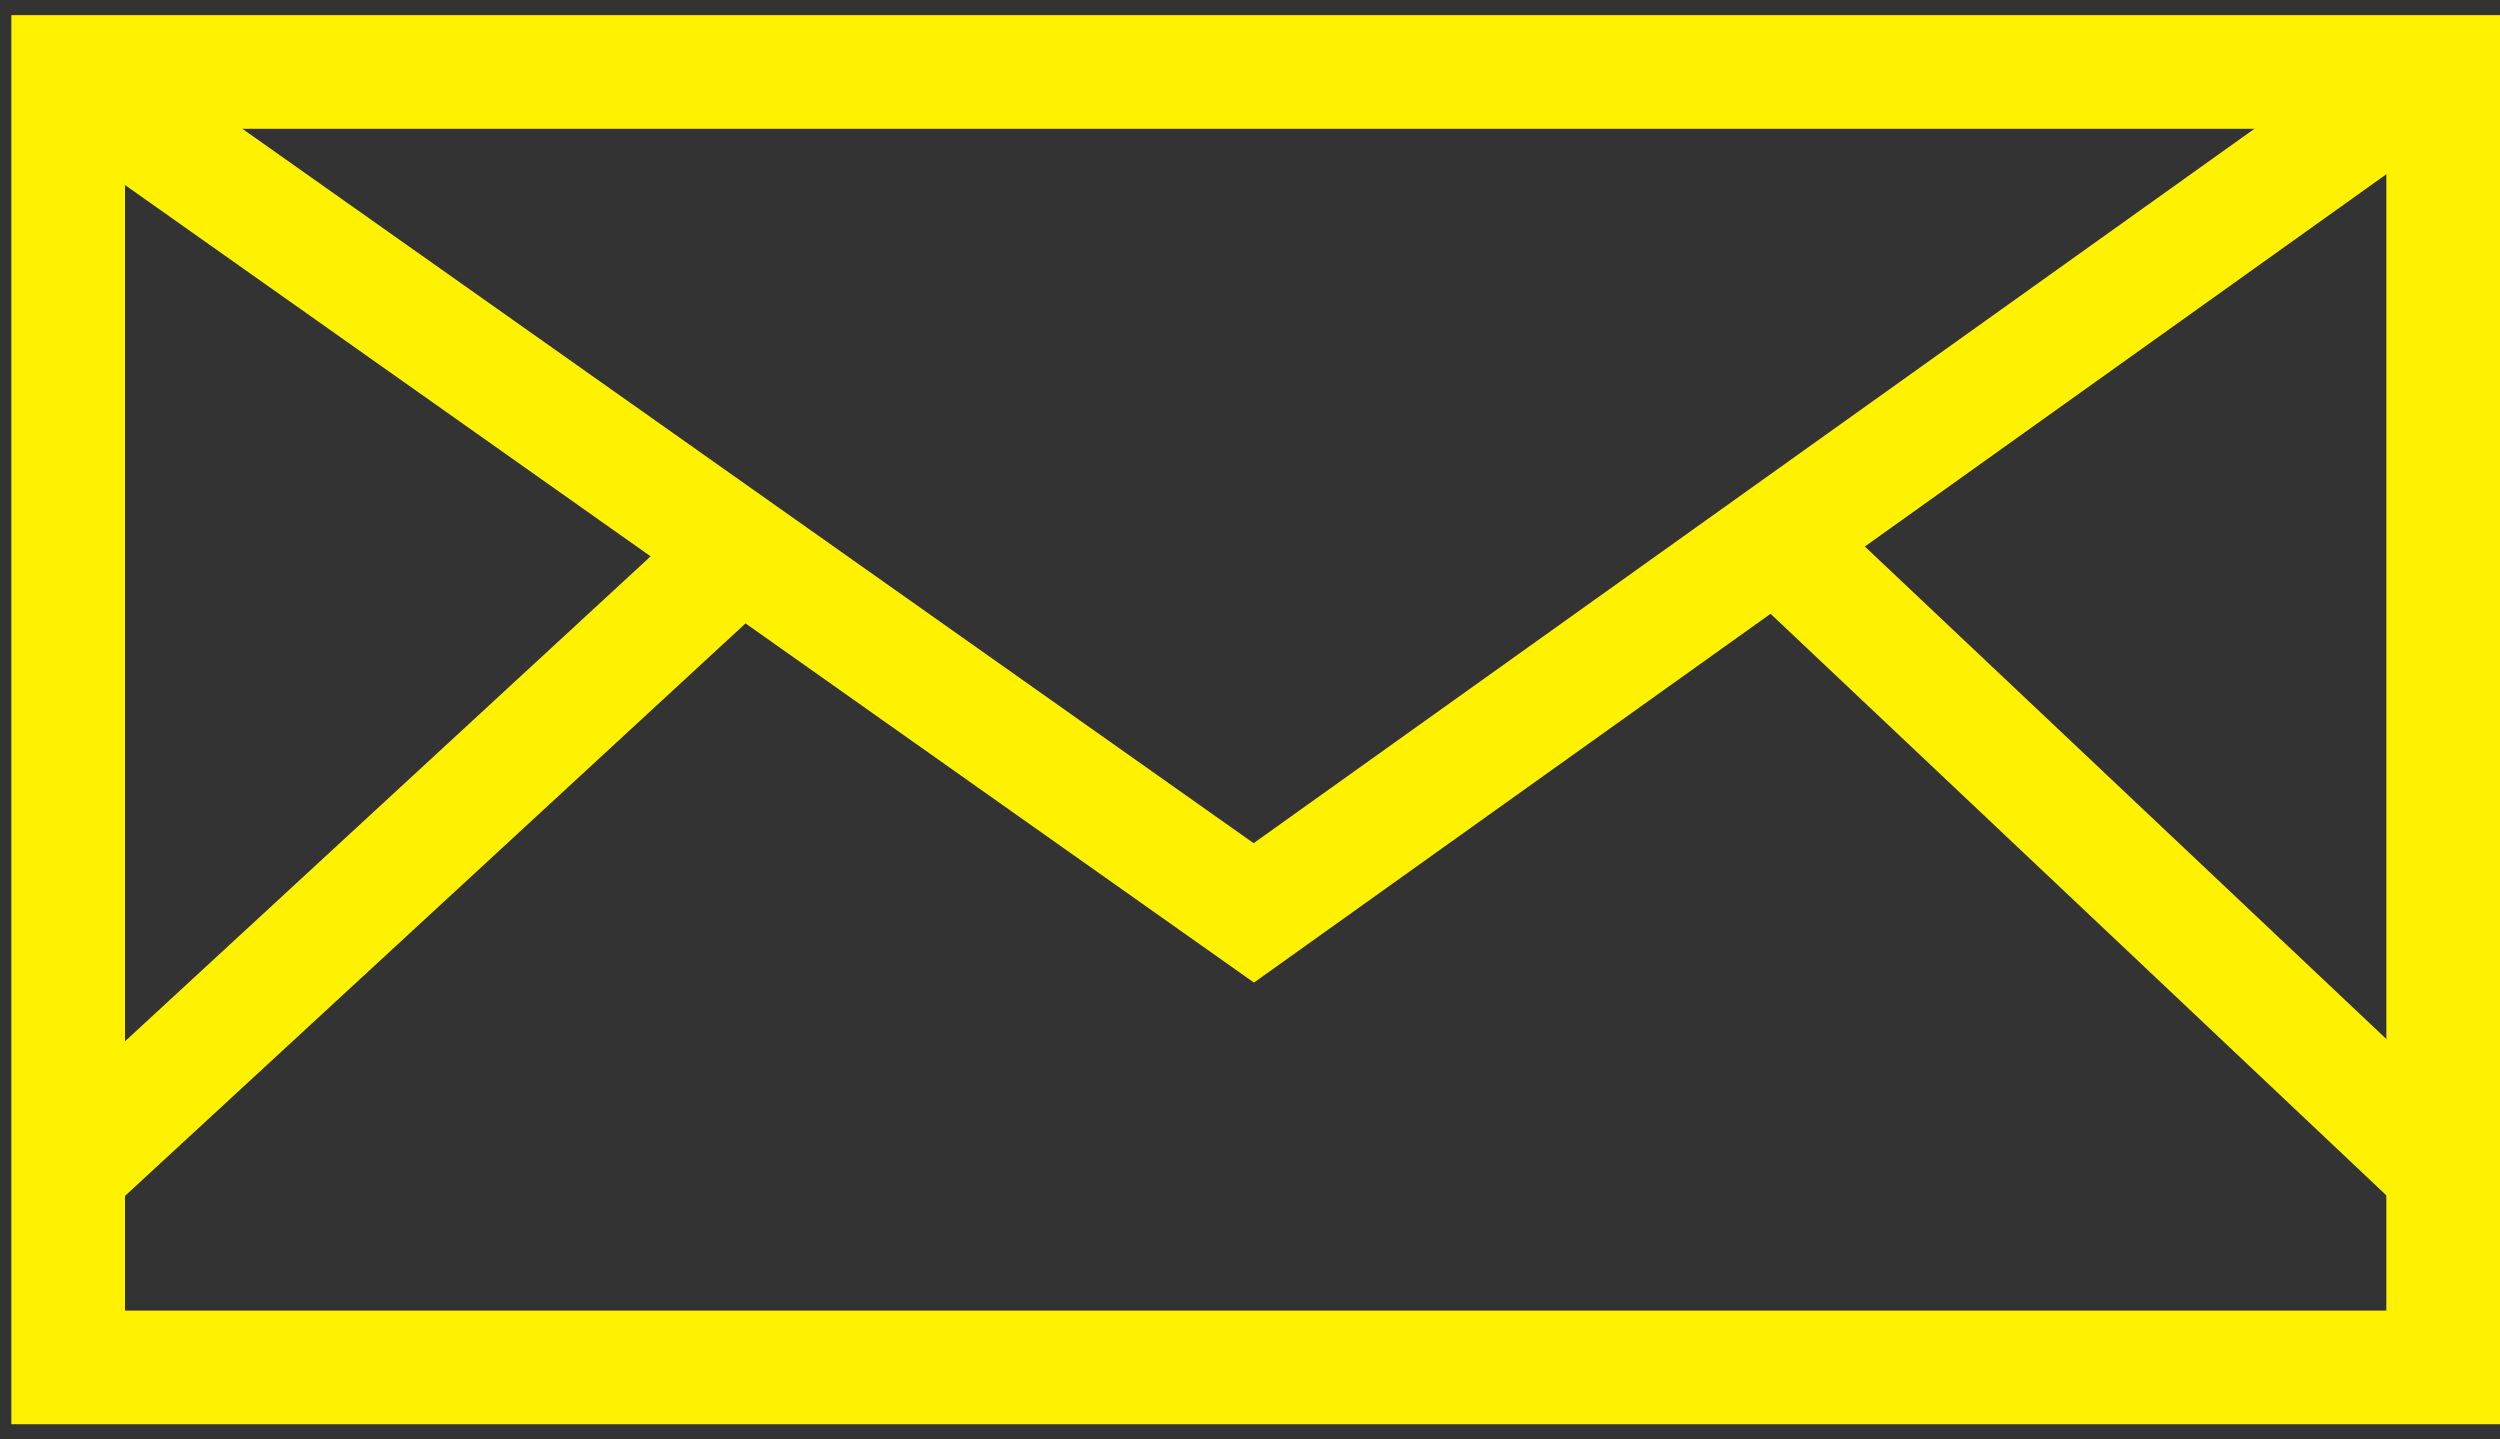
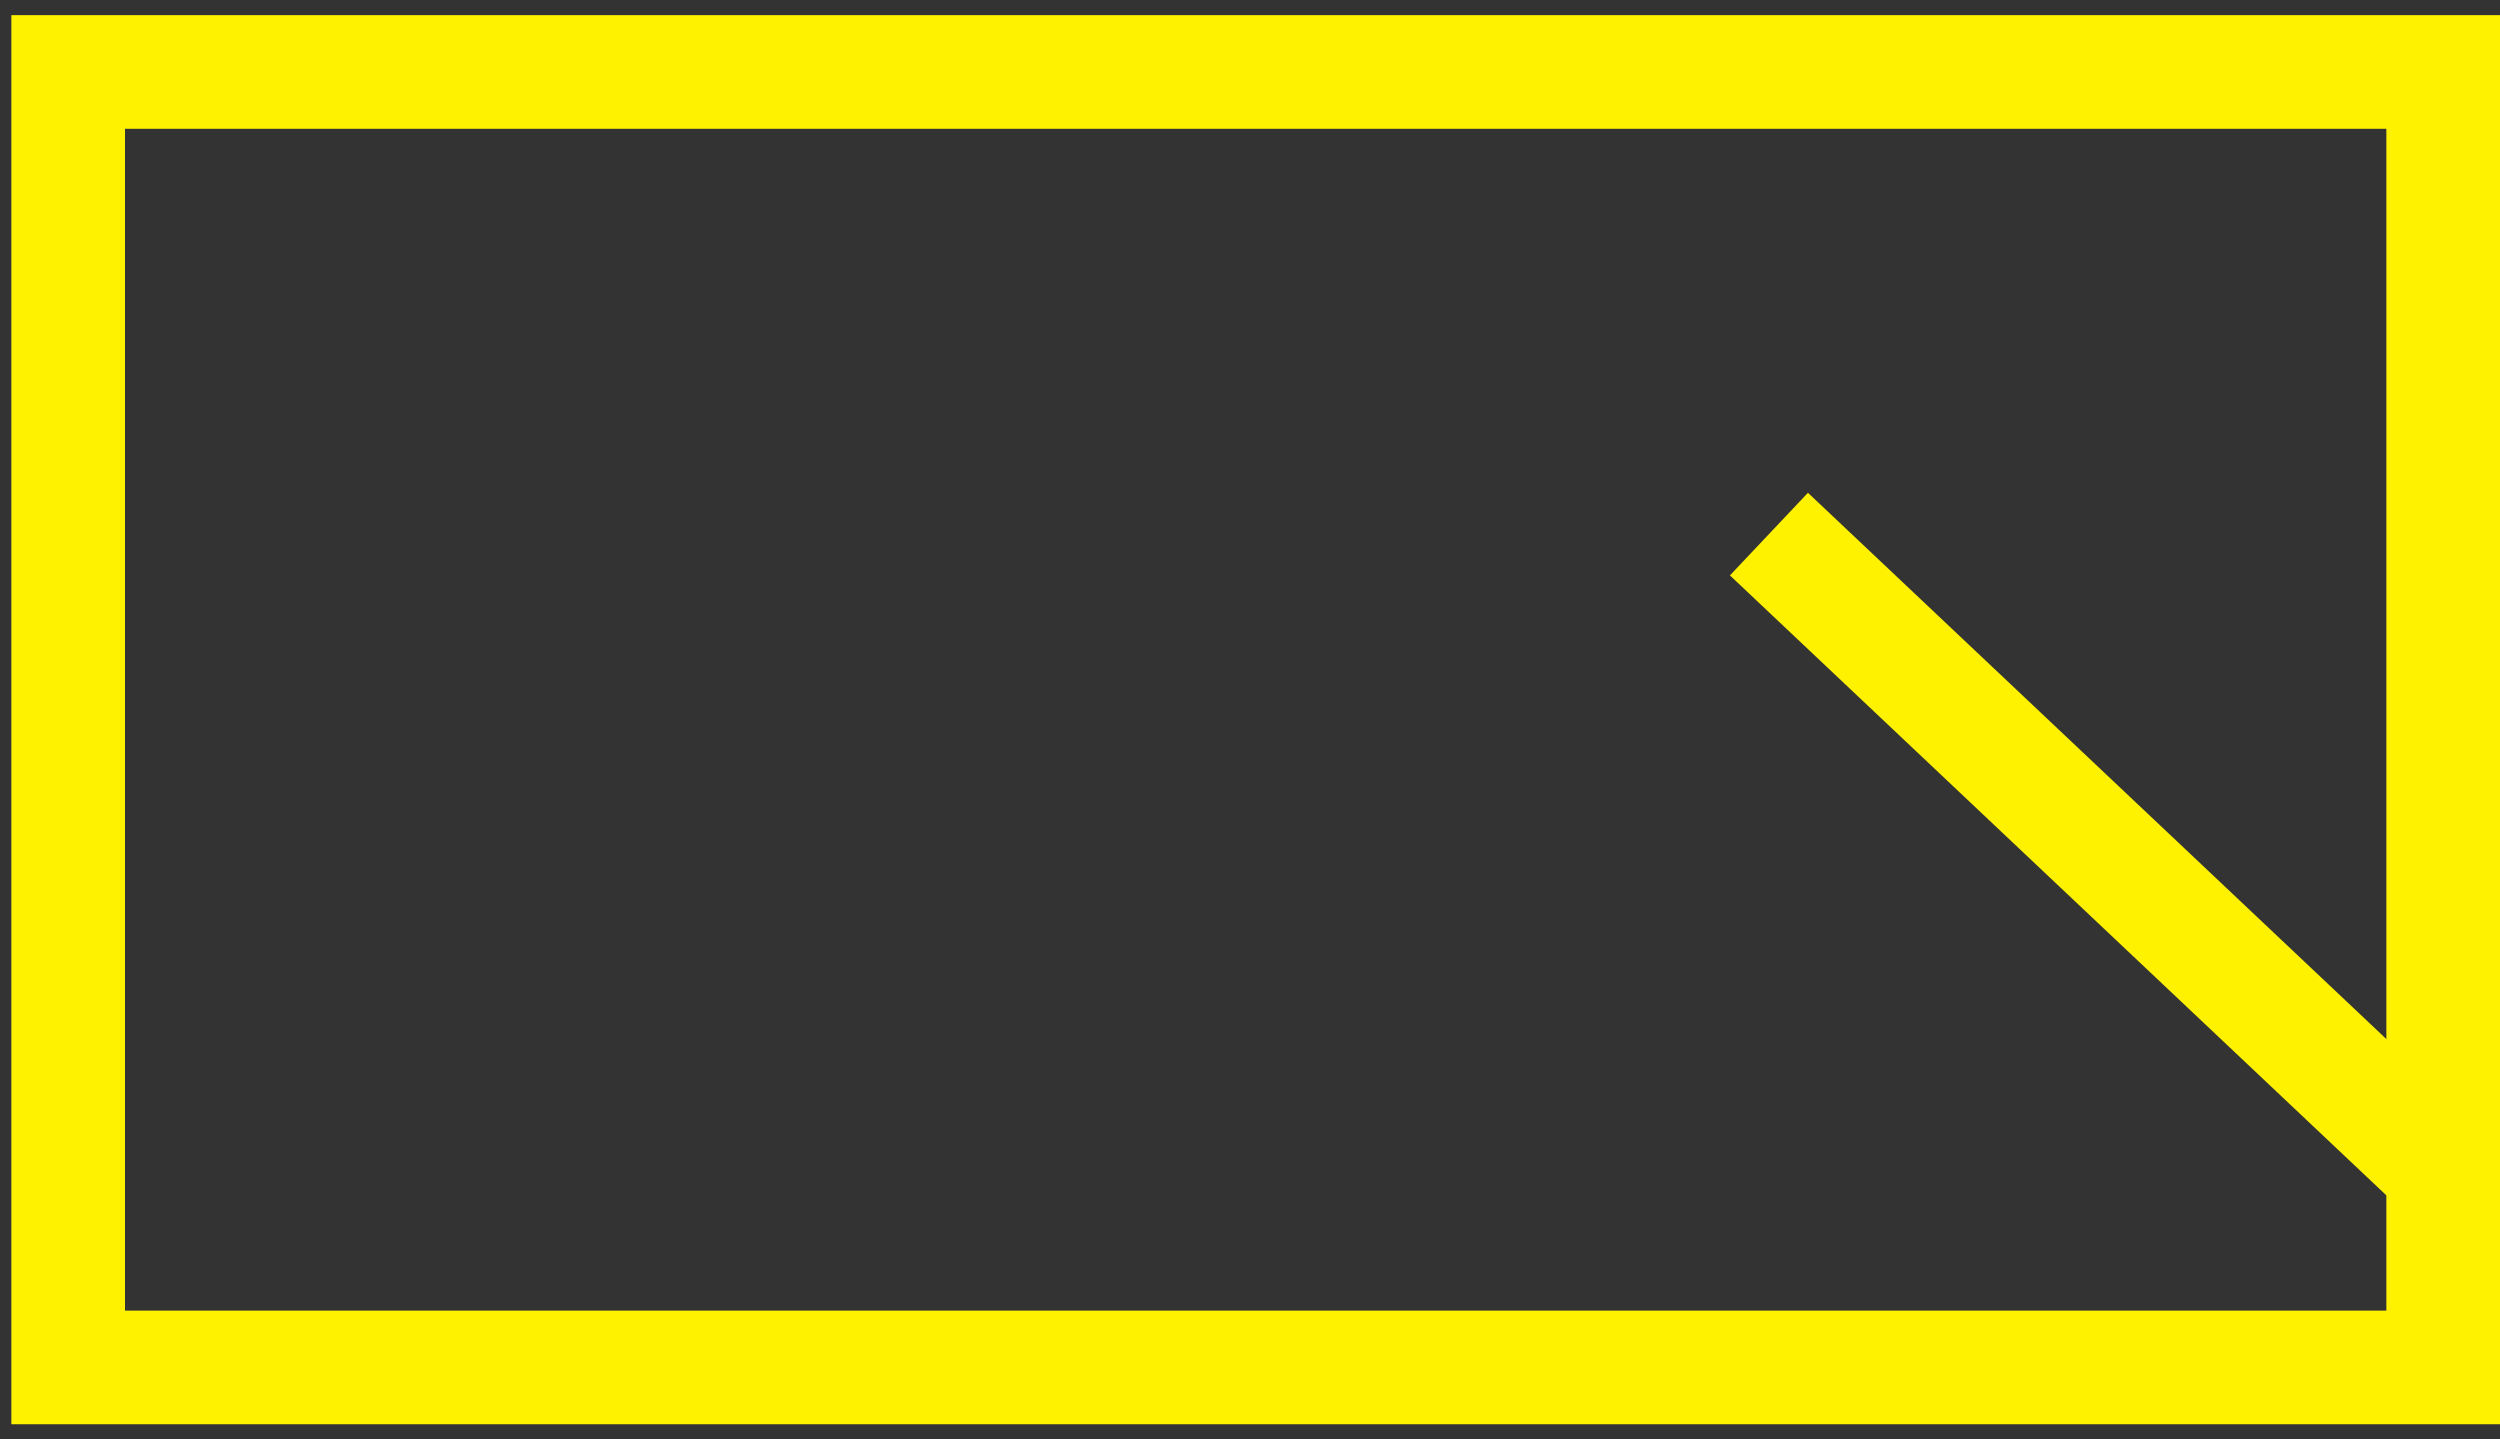
<svg xmlns="http://www.w3.org/2000/svg" width="66px" height="38px" viewBox="0 0 66 38" version="1.1">
  <rect x="0" y="0" width="66" height="38" fill="#333333" stroke="none" />
  <title>Subscribe to our latest news</title>
  <g id="Page-1" stroke="none" stroke-width="1" fill="none" fill-rule="evenodd">
    <g id="Subscribe-to-our-latest-news" transform="translate(1, 1)" stroke="#FFF200" stroke-width="3">
-       <polyline id="Path" points="1.1 1.2 32.1 23.1 63.2 0.9" />
-       <line x1="0.6" y1="30.1" x2="18.7" y2="13.4" id="Path" />
      <rect id="Rectangle" x="0.8" y="0.9" width="62.7" height="34.2" />
      <line x1="63.7" y1="30.1" x2="45.7" y2="13.1" id="Path" />
    </g>
  </g>
</svg>